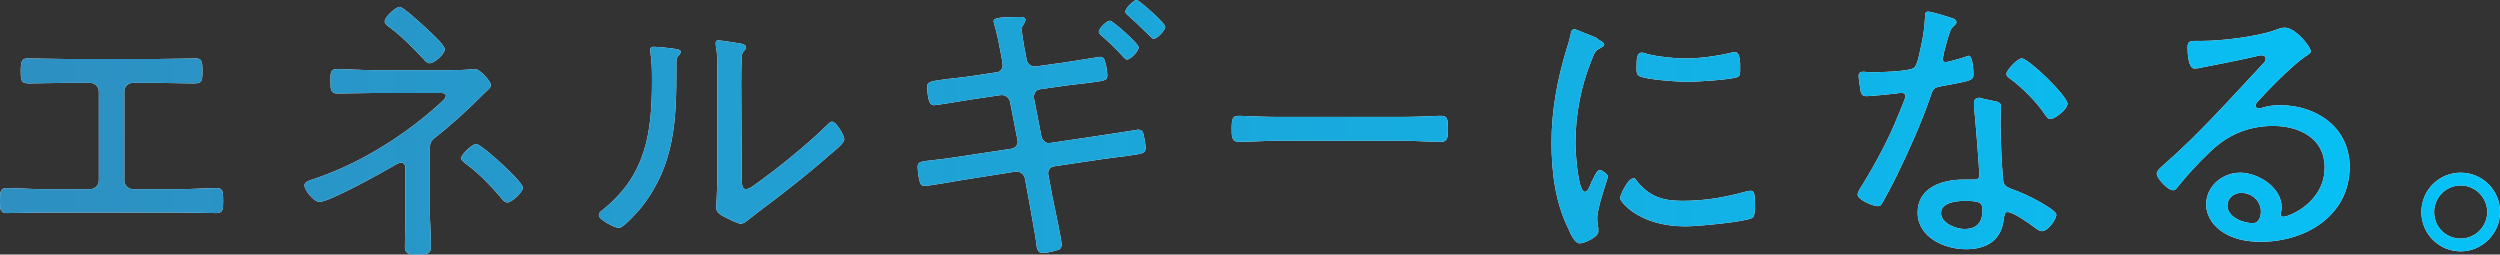
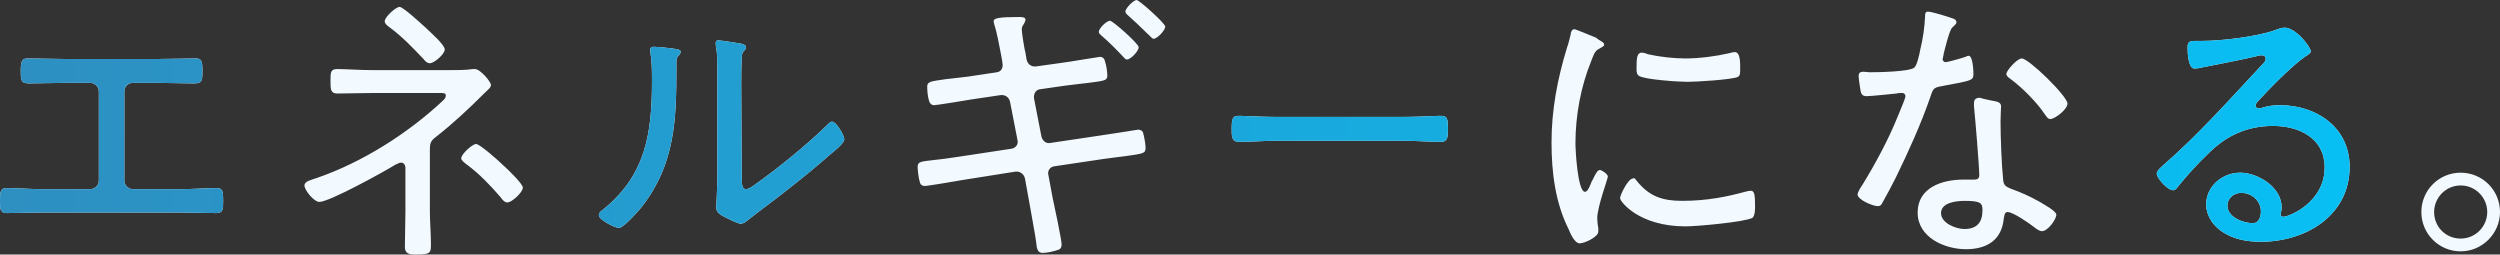
<svg xmlns="http://www.w3.org/2000/svg" version="1.1" id="_レイヤー_2" x="0" y="0" viewBox="0 0 470.5 47.9" xml:space="preserve">
  <rect x="0" y="0" width="470.5" height="47.9" fill="#333333" stroke="none" />
  <g id="_レイヤー_1-2">
    <path d="M30 11.1c2.3 0 4.5-.1 6.8-.1 1 0 1.3.3 1.3 2.2s0 2.5-1.6 2.5c-2.2 0-4.3-.1-6.5-.1h-5c-.9 0-1.6.7-1.6 1.6V34c0 .9.8 1.6 1.6 1.6h9.1c2.2 0 4.4-.2 6.6-.2 1.2 0 1.3.4 1.3 2.5 0 1.4 0 2.2-1.3 2.2-2.2 0-4.4-.1-6.6-.1H7.9c-2.2 0-4.4.1-6.6.1-1.3 0-1.3-.8-1.3-2.2 0-2 .1-2.5 1.3-2.5 2.2 0 4.4.2 6.6.2H17c.8 0 1.6-.7 1.6-1.6V17.2c0-.9-.8-1.6-1.6-1.6h-5c-2.2 0-4.3.1-6.5.1-1.6 0-1.6-.6-1.6-2.5S4.3 11 5.2 11c2.3 0 4.5.1 6.8.1h18zm54.4 2.1c1.3 0 3.3 0 4.6-.2h.4c1 0 3 2.4 3 3 0 .5-.7 1-1.3 1.6-2.9 2.9-5.9 5.7-9.1 8.2-1.1.8-1.1 1.4-1.1 2.6v11.3c0 2.1.2 4.2.2 6.3 0 1.6-.1 1.9-2.8 1.9-1.2 0-2.1-.1-2.1-1.4 0-2.2.1-4.5.1-6.7v-8.3c0-.4-.3-.9-.8-.9-.4 0-.8.3-1.1.4-2.1 1.3-12.4 7-14.3 7-1 0-2.8-2.2-2.8-3.1 0-.8 1.2-1 2.3-1.4 8.5-2.9 17.2-8.4 23.8-14.6.2-.2.5-.5.5-.9 0-.5-.3-.5-1.4-.5H70.3c-2.3 0-4.5.1-6.8.1-1.3 0-1.3-.8-1.3-2.4s0-2.2 1.3-2.2c1.6 0 4.3.2 6.8.2h14.1zm-4.3-8c.7.7 3.6 3.2 3.6 4.1s-2 2.6-2.8 2.6c-.5 0-.9-.4-1.2-.8-2-2.1-4-4.2-6.3-5.9-.4-.3-1-.7-1-1.2 0-.8 2.1-2.7 2.8-2.7.7 0 4.1 3.2 4.9 3.9zm14.6 25.9c.7.6 3.7 3.5 3.7 4.2 0 .9-2.1 2.8-2.9 2.8-.6 0-1-.6-1.3-1-1.9-2.2-4-4.4-6.3-6.1-.4-.3-1.1-.8-1.1-1.2 0-.8 2.1-2.7 2.8-2.7.7 0 4.3 3.2 5.1 4zm31.7-22c1.2.2 1.7.2 1.7.7 0 .3-.3.5-.5.8-.4.4-.3 1.5-.3 2 0 9.8-.2 18.2-6.5 26.3-.6.8-3.5 4-4.3 4-.7 0-3.8-1.5-3.8-2.4 0-.4.3-.7.6-.9 8.2-6.5 9.4-14.4 9.4-24.3 0-1.8 0-3.7-.3-5.5v-.5c0-.4.3-.5.7-.5.5 0 2.6.2 3.3.3zm13.2 24.3c0 1.5.1 2.2.8 2.2.5 0 1.2-.5 1.6-.8 4.4-3.1 9.8-7.5 13.6-11.2.3-.3.6-.7 1-.7.8 0 2.3 2.6 2.3 3.3 0 .8-2.1 2.4-2.7 2.9-2.6 2.3-5.3 4.5-8 6.6-1.6 1.3-6.2 4.7-7.3 5.6-.4.3-.9.8-1.5.8s-2.5-1-3.1-1.3c-.7-.4-1.5-.8-1.5-1.7 0-.3.2-3.4.2-6.5V12.9c0-1.3 0-2.6-.2-3.9-.1-.3-.1-.6-.1-.9 0-.4.2-.5.5-.5.6 0 3.5.5 4.2.6.5.1 1 .3 1 .7 0 .3-.2.5-.4.7-.4.4-.4.9-.4 1.4-.1 1.4-.1 3.8-.1 5.2l.1 17.2zm48-19.8c.7-.1 1.1-.6 1.1-1.4 0-.3-.1-.5-.1-.8l-.2-1.1c-.3-1.6-.8-4.3-1.3-5.8 0-.1-.1-.3-.1-.5 0-.6 1-.8 4.9-.8.3 0 1.1 0 1.1.5 0 .2-.2.6-.3.8-.3.4-.4.6-.4 1.1 0 .6.5 3.7.7 4.4l.2 1.2c.2.9.9 1.4 1.8 1.3l5-.7c.9-.1 6.8-1.1 7-1.1.6 0 .9.4 1 1 .2.5.4 1.9.4 2.5 0 1-.6 1-3.6 1.4-1.1.1-2.4.3-4.2.5l-4.9.7c-.8.1-1.2.9-1.1 1.7l1.4 7.2c.2.8.9 1.4 1.7 1.2l9.4-1.4c.9-.1 7-1.1 7.1-1.1.4 0 .8.2.9.5.2.6.5 2.2.5 2.9 0 1.1-.4 1.1-3.9 1.6-1 .1-2.3.3-3.9.5l-9.4 1.4c-.8.1-1.3.9-1.1 1.6l.8 4.3c.3 1.3 1.7 8 1.7 8.8 0 .5-.2.9-.6 1-.8.3-2.2.6-3 .6-1 0-1.1-1-1.2-2.1-.1-.9-1.1-6.3-1.3-7.5l-.8-4.4c-.2-.9-1-1.4-1.8-1.3L181 33.9c-1 .2-6.5 1.1-6.9 1.1-.5 0-.9-.2-1-.8-.2-.5-.4-2.2-.4-2.8 0-1 .6-1 3.2-1.3 1.1-.1 2.5-.3 4.5-.6l9.9-1.5c.8-.1 1.4-.8 1.2-1.6l-1.4-7.2c-.2-.9-.9-1.4-1.8-1.3l-5.4.8c-1 .2-6.8 1.1-7.1 1.1-.6 0-.9-.5-1-1-.2-.6-.3-1.8-.3-2.5 0-1 .8-1 3.5-1.4 1.1-.1 2.5-.3 4.3-.5l5.3-.8zm21.3-9.7c.5 0 5.4 4.3 5.4 5 0 .7-1.5 2.3-2.2 2.3-.3 0-.5-.3-.7-.5-1.3-1.4-2.7-2.8-4.1-4-.2-.2-.5-.4-.5-.7 0-.7 1.5-2.1 2.1-2.1zm5-3.9c.5 0 5.4 4.4 5.4 5 0 .7-1.5 2.3-2.2 2.3-.3 0-.8-.7-1.4-1.2l-.3-.3c-1-1-2.1-2-3.1-2.9-.2-.2-.5-.4-.5-.7 0-.7 1.6-2.2 2.1-2.2zm50.6 22c2.3 0 5.6-.2 6.5-.2 1.4 0 1.5.4 1.5 2.6 0 1.2 0 2.3-1.3 2.3-2.2 0-4.4-.2-6.6-.2h-24.8c-2.2 0-4.4.2-6.6.2-1.4 0-1.4-1.1-1.4-2.3 0-2.3.2-2.6 1.5-2.6.9 0 4.2.2 6.5.2h24.7zm36.6-14.4c.3.2.8.4.8.8 0 .3-.3.4-.8.7-.9.4-1.1 1-1.6 2.3-2 4.9-3 10.3-3 15.6 0 1.2.4 9.1 1.8 9.1.4 0 .8-.7 1.2-1.8.1-.3.3-.5.4-.8.5-1 .8-1.5 1.2-1.5s1.5.8 1.5 1.2c0 .5-2 5.7-2 7.9 0 .4.1 1.4.2 1.8v.7c0 1-2.6 2.2-3.5 2.2-.9 0-1.7-1.7-2.1-2.7-2.5-5-3.2-10.7-3.2-16.3 0-6.1 1.1-11.9 2.9-17.8.3-.8.5-1.7.7-2.5 0-.4.2-1 .7-1 .3 0 2.8 1.1 4.1 1.6.3.3.5.4.7.5zM308 34c2.4 3 4.9 3.8 8.6 3.8 4.7 0 8.5-.8 11.8-1.7.3-.1.8-.2 1.1-.2.7 0 .8.8.8 2.9 0 .6 0 1.8-.5 2.2-1.5.8-10.5 1.6-12.6 1.6-8.8 0-12.3-4.7-12.3-5.3s1.5-3.7 2.4-3.7c.3-.2.5.1.7.4zm2.1-23.8c2.2.5 4.9.8 7.1.8 2.6 0 5.7-.4 8.3-1 .3-.1.7-.2 1-.2 1.1 0 1 2.4 1 3.1 0 .9 0 1.4-.5 1.6-1.2.5-7.8.9-9.4.9s-7.9-.4-9.1-1.1c-.6-.3-.5-1.2-.5-1.8 0-1.6.1-2.6 1-2.6.2 0 .7.1 1.1.3zm57.5-6.7c.3.1.6.3.6.7 0 .3-.3.5-.8 1-.5.4-1.4 4.1-1.6 4.9 0 .3-.2.9-.2 1 0 .4.3.6.6.6s3.2-.8 3.7-1c.2-.1.4-.2.6-.2.8 0 .9 2.9.9 3.5 0 1.2-.6 1.2-5.9 2.2-1.8.3-1.7.6-2.3 2.3-1.7 4.9-4.1 10.2-6.4 14.9-.8 1.6-1.6 3.1-2.5 4.7-.2.4-.4.7-.9.7-.9 0-3.8-1.2-3.8-2.2 0-.4.6-1.4.9-1.8 2.4-3.9 5-8.7 6.7-13 .3-.8 1.4-3.2 1.4-3.7 0-.3-.2-.6-.6-.6-.3 0-.8 0-1.1.1-.9.1-4.9.5-5.6.5-.9 0-1.1-.5-1.2-1.4-.1-.5-.3-1.9-.3-2.4 0-.6.3-.8.9-.8.4 0 .9.1 1.2.1 1.5 0 7.6-.1 8.4-.9.5-.5.9-2.3 1.1-3.4.5-2 .8-4.1.9-6.2 0-.4 0-.9.5-.9.5-.1 4 1 4.8 1.3zm8.1 15.6c.5.1.9.4.9.9 0 .2-.1 1.8-.1 2.9 0 2.9.2 8.2.5 11 .1 1 .5 1.2 1.4 1.6 2.2.8 3.5 1.4 5.5 2.5.6.4 3.1 1.7 3.1 2.4 0 .9-1.6 3.1-2.7 3.1-.5 0-1-.4-1.4-.7-.9-.7-4-2.9-5.1-2.9-.6 0-.6.9-.7 1.3-.4 4-3.2 5.7-7.1 5.7-4 0-9.1-2.2-9.1-6.9s4.6-6.2 8.6-6.2h2c.5 0 1-.1 1-.8 0-1.6-.8-11.2-1-13v-.6c0-.7.4-1 1.1-1 .9.3 2.2.5 3.1.7zm-10.4 21c0 1.9 2.8 3 4.4 3 2.3 0 3.4-1.2 3.4-3.5 0-1.3-.2-1.8-3.3-1.8-1.6 0-4.5.3-4.5 2.3zm23.8-20.6c0 1.1-2.4 2.9-3.2 2.9-.5 0-.7-.4-1-.8-1.6-2.4-4.3-5.1-6.6-6.8-.3-.2-.7-.5-.7-.9 0-.6 2-2.9 2.9-2.9 1.3 0 8.6 7.1 8.6 8.5zm45.8-9.8c0 .3-.8.8-1 .9-2.5 1.7-6.9 6.2-9 8.5-.2.2-.4.5-.4.8s.3.5.6.5c.2 0 .7-.1.9-.2 1-.3 2.1-.4 3.1-.4 6.9 0 13.1 4.2 13.1 11.6 0 9.2-8.3 14.1-16.7 14.1-2.7 0-5.5-.5-7.7-2.2-1.5-1.1-2.6-2.9-2.6-4.8 0-3.5 3.1-6 6.4-6s7.8 2.7 7.8 6.5c0 .8-.2 1.1-.2 1.3 0 .3.2.5.5.5 1.1 0 7.8-2.7 7.8-9.3 0-5.5-4.8-7.8-9.7-7.8s-8.8 1.8-12.2 5.2c-2 1.9-3.9 4-5.7 6.2-.3.4-.5.7-.9.7-1.1 0-3.1-2.3-3.1-3.1 0-.6.7-1.1 1.1-1.5 6.8-5.9 12.7-12.6 18.8-19.1.3-.3.6-.6.6-1.1 0-.4-.4-.6-.8-.6-.3 0-.8.1-1 .2-3.4.8-6.8 1.4-10.2 2.1-.3.1-1 .2-1.4.2-1.2 0-1.3-3-1.3-3.9 0-1.2.3-1.3 1.8-1.3h1c3.6 0 10.2-.8 13.6-2 .5-.2 1.3-.5 1.9-.5 2.2.1 4.9 3.7 4.9 4.5zm-13.1 26.6c-1.4 0-2.6 1-2.6 2.4 0 2.2 3 3.3 4.8 3.3 1.1 0 1.5-1.2 1.5-2.2 0-2-1.7-3.5-3.7-3.5zm48.7 3.6c0 4-3.3 7.4-7.4 7.4s-7.4-3.3-7.4-7.4 3.3-7.4 7.4-7.4 7.4 3.3 7.4 7.4zm-12.4 0c0 2.8 2.2 5 5 5s5-2.3 5-5-2.2-5-5-5-5 2.3-5 5z" fill="#f3faff" />
    <linearGradient id="SVGID_1_" gradientUnits="userSpaceOnUse" x1="0" y1="23.95" x2="470.45" y2="23.95">
      <stop offset="0" stop-color="#2e8fc1" />
      <stop offset="1" stop-color="#05c2f7" />
    </linearGradient>
    <path d="M30 11.1c2.3 0 4.5-.1 6.8-.1 1 0 1.3.3 1.3 2.2s0 2.5-1.6 2.5c-2.2 0-4.3-.1-6.5-.1h-5c-.9 0-1.6.7-1.6 1.6V34c0 .9.8 1.6 1.6 1.6h9.1c2.2 0 4.4-.2 6.6-.2 1.2 0 1.3.4 1.3 2.5 0 1.4 0 2.2-1.3 2.2-2.2 0-4.4-.1-6.6-.1H7.9c-2.2 0-4.4.1-6.6.1-1.3 0-1.3-.8-1.3-2.2 0-2 .1-2.5 1.3-2.5 2.2 0 4.4.2 6.6.2H17c.8 0 1.6-.7 1.6-1.6V17.2c0-.9-.8-1.6-1.6-1.6h-5c-2.2 0-4.3.1-6.5.1-1.6 0-1.6-.6-1.6-2.5S4.3 11 5.2 11c2.3 0 4.5.1 6.8.1h18z" fill="url(#SVGID_1_)" />
    <linearGradient id="SVGID_00000062899210374446855520000000209575947161592745_" gradientUnits="userSpaceOnUse" x1="0" y1="23.95" x2="470.45" y2="23.95">
      <stop offset="0" stop-color="#2e8fc1" />
      <stop offset="1" stop-color="#05c2f7" />
    </linearGradient>
-     <path d="M84.4 13.2c1.3 0 3.3 0 4.6-.2h.4c1 0 3 2.4 3 3 0 .5-.7 1-1.3 1.6-2.9 2.9-5.9 5.7-9.1 8.2-1.1.8-1.1 1.4-1.1 2.6v11.3c0 2.1.2 4.2.2 6.3 0 1.6-.1 1.9-2.8 1.9-1.2 0-2.1-.1-2.1-1.4 0-2.2.1-4.5.1-6.7v-8.3c0-.4-.3-.9-.8-.9-.4 0-.8.3-1.1.4-2.1 1.3-12.4 7-14.3 7-1 0-2.8-2.2-2.8-3.1 0-.8 1.2-1 2.3-1.4 8.5-2.9 17.2-8.4 23.8-14.6.2-.2.5-.5.5-.9 0-.5-.3-.5-1.4-.5H70.3c-2.3 0-4.5.1-6.8.1-1.3 0-1.3-.8-1.3-2.4s0-2.2 1.3-2.2c1.6 0 4.3.2 6.8.2h14.1zm-4.3-8c.7.7 3.6 3.2 3.6 4.1s-2 2.6-2.8 2.6c-.5 0-.9-.4-1.2-.8-2-2.1-4-4.2-6.3-5.9-.4-.3-1-.7-1-1.2 0-.8 2.1-2.7 2.8-2.7.7 0 4.1 3.2 4.9 3.9zm14.6 25.9c.7.6 3.7 3.5 3.7 4.2 0 .9-2.1 2.8-2.9 2.8-.6 0-1-.6-1.3-1-1.9-2.2-4-4.4-6.3-6.1-.4-.3-1.1-.8-1.1-1.2 0-.8 2.1-2.7 2.8-2.7.7 0 4.3 3.2 5.1 4z" fill="url(#SVGID_00000062899210374446855520000000209575947161592745_)" />
    <linearGradient id="SVGID_00000137849016794178910830000014751831150545195685_" gradientUnits="userSpaceOnUse" x1="0" y1="23.95" x2="470.45" y2="23.95">
      <stop offset="0" stop-color="#2e8fc1" />
      <stop offset="1" stop-color="#05c2f7" />
    </linearGradient>
    <path d="M126.4 9.1c1.2.2 1.7.2 1.7.7 0 .3-.3.5-.5.8-.4.4-.3 1.5-.3 2 0 9.8-.2 18.2-6.5 26.3-.6.8-3.5 4-4.3 4-.7 0-3.8-1.5-3.8-2.4 0-.4.3-.7.6-.9 8.2-6.5 9.4-14.4 9.4-24.3 0-1.8 0-3.7-.3-5.5v-.5c0-.4.3-.5.7-.5.5 0 2.6.2 3.3.3zm13.2 24.3c0 1.5.1 2.2.8 2.2.5 0 1.2-.5 1.6-.8 4.4-3.1 9.8-7.5 13.6-11.2.3-.3.6-.7 1-.7.8 0 2.3 2.6 2.3 3.3 0 .8-2.1 2.4-2.7 2.9-2.6 2.3-5.3 4.5-8 6.6-1.6 1.3-6.2 4.7-7.3 5.6-.4.3-.9.8-1.5.8s-2.5-1-3.1-1.3c-.7-.4-1.5-.8-1.5-1.7 0-.3.2-3.4.2-6.5V12.9c0-1.3 0-2.6-.2-3.9-.1-.3-.1-.6-.1-.9 0-.4.2-.5.5-.5.6 0 3.5.5 4.2.6.5.1 1 .3 1 .7 0 .3-.2.5-.4.7-.4.4-.4.9-.4 1.4-.1 1.4-.1 3.8-.1 5.2l.1 17.2z" fill="url(#SVGID_00000137849016794178910830000014751831150545195685_)" />
    <linearGradient id="SVGID_00000109715423212197571230000007555329544219567263_" gradientUnits="userSpaceOnUse" x1="0" y1="23.95" x2="470.45" y2="23.95">
      <stop offset="0" stop-color="#2e8fc1" />
      <stop offset="1" stop-color="#05c2f7" />
    </linearGradient>
-     <path d="M187.6 13.6c.7-.1 1.1-.6 1.1-1.4 0-.3-.1-.5-.1-.8l-.2-1.1c-.3-1.6-.8-4.3-1.3-5.8 0-.1-.1-.3-.1-.5 0-.6 1-.8 4.9-.8.3 0 1.1 0 1.1.5 0 .2-.2.6-.3.8-.3.4-.4.6-.4 1.1 0 .6.5 3.7.7 4.4l.2 1.2c.2.9.9 1.4 1.8 1.3l5-.7c.9-.1 6.8-1.1 7-1.1.6 0 .9.4 1 1 .2.5.4 1.9.4 2.5 0 1-.6 1-3.6 1.4-1.1.1-2.4.3-4.2.5l-4.9.7c-.8.1-1.2.9-1.1 1.7l1.4 7.2c.2.8.9 1.4 1.7 1.2l9.4-1.4c.9-.1 7-1.1 7.1-1.1.4 0 .8.2.9.5.2.6.5 2.2.5 2.9 0 1.1-.4 1.1-3.9 1.6-1 .1-2.3.3-3.9.5l-9.4 1.4c-.8.1-1.3.9-1.1 1.6l.8 4.3c.3 1.3 1.7 8 1.7 8.8 0 .5-.2.9-.6 1-.8.3-2.2.6-3 .6-1 0-1.1-1-1.2-2.1-.1-.9-1.1-6.3-1.3-7.5l-.8-4.4c-.2-.9-1-1.4-1.8-1.3L181 33.9c-1 .2-6.5 1.1-6.9 1.1-.5 0-.9-.2-1-.8-.2-.5-.4-2.2-.4-2.8 0-1 .6-1 3.2-1.3 1.1-.1 2.5-.3 4.5-.6l9.9-1.5c.8-.1 1.4-.8 1.2-1.6l-1.4-7.2c-.2-.9-.9-1.4-1.8-1.3l-5.4.8c-1 .2-6.8 1.1-7.1 1.1-.6 0-.9-.5-1-1-.2-.6-.3-1.8-.3-2.5 0-1 .8-1 3.5-1.4 1.1-.1 2.5-.3 4.3-.5l5.3-.8zm21.3-9.7c.5 0 5.4 4.3 5.4 5 0 .7-1.5 2.3-2.2 2.3-.3 0-.5-.3-.7-.5-1.3-1.4-2.7-2.8-4.1-4-.2-.2-.5-.4-.5-.7 0-.7 1.5-2.1 2.1-2.1zm5-3.9c.5 0 5.4 4.4 5.4 5 0 .7-1.5 2.3-2.2 2.3-.3 0-.8-.7-1.4-1.2l-.3-.3c-1-1-2.1-2-3.1-2.9-.2-.2-.5-.4-.5-.7 0-.7 1.6-2.2 2.1-2.2z" fill="url(#SVGID_00000109715423212197571230000007555329544219567263_)" />
    <linearGradient id="SVGID_00000124883571387681572070000001552835399667122357_" gradientUnits="userSpaceOnUse" x1="0" y1="23.95" x2="470.45" y2="23.95">
      <stop offset="0" stop-color="#2e8fc1" />
      <stop offset="1" stop-color="#05c2f7" />
    </linearGradient>
    <path d="M264.5 22c2.3 0 5.6-.2 6.5-.2 1.4 0 1.5.4 1.5 2.6 0 1.2 0 2.3-1.3 2.3-2.2 0-4.4-.2-6.6-.2h-24.8c-2.2 0-4.4.2-6.6.2-1.4 0-1.4-1.1-1.4-2.3 0-2.3.2-2.6 1.5-2.6.9 0 4.2.2 6.5.2h24.7z" fill="url(#SVGID_00000124883571387681572070000001552835399667122357_)" />
    <linearGradient id="SVGID_00000114042985327610772210000005835569700223955086_" gradientUnits="userSpaceOnUse" x1="0" y1="23.95" x2="470.45" y2="23.95">
      <stop offset="0" stop-color="#2e8fc1" />
      <stop offset="1" stop-color="#05c2f7" />
    </linearGradient>
-     <path d="M301.1 7.6c.3.2.8.4.8.8 0 .3-.3.4-.8.7-.9.4-1.1 1-1.6 2.3-2 4.9-3 10.3-3 15.6 0 1.2.4 9.1 1.8 9.1.4 0 .8-.7 1.2-1.8.1-.3.3-.5.4-.8.5-1 .8-1.5 1.2-1.5s1.5.8 1.5 1.2c0 .5-2 5.7-2 7.9 0 .4.1 1.4.2 1.8v.7c0 1-2.6 2.2-3.5 2.2-.9 0-1.7-1.7-2.1-2.7-2.5-5-3.2-10.7-3.2-16.3 0-6.1 1.1-11.9 2.9-17.8.3-.8.5-1.7.7-2.5 0-.4.2-1 .7-1 .3 0 2.8 1.1 4.1 1.6.3.3.5.4.7.5zM308 34c2.4 3 4.9 3.8 8.6 3.8 4.7 0 8.5-.8 11.8-1.7.3-.1.8-.2 1.1-.2.7 0 .8.8.8 2.9 0 .6 0 1.8-.5 2.2-1.5.8-10.5 1.6-12.6 1.6-8.8 0-12.3-4.7-12.3-5.3s1.5-3.7 2.4-3.7c.3-.2.5.1.7.4zm2.1-23.8c2.2.5 4.9.8 7.1.8 2.6 0 5.7-.4 8.3-1 .3-.1.7-.2 1-.2 1.1 0 1 2.4 1 3.1 0 .9 0 1.4-.5 1.6-1.2.5-7.8.9-9.4.9s-7.9-.4-9.1-1.1c-.6-.3-.5-1.2-.5-1.8 0-1.6.1-2.6 1-2.6.2 0 .7.1 1.1.3z" fill="url(#SVGID_00000114042985327610772210000005835569700223955086_)" />
    <linearGradient id="SVGID_00000044858425720795994600000012212529794791496116_" gradientUnits="userSpaceOnUse" x1="0" y1="23.95" x2="470.45" y2="23.95">
      <stop offset="0" stop-color="#2e8fc1" />
      <stop offset="1" stop-color="#05c2f7" />
    </linearGradient>
-     <path d="M367.6 3.5c.3.1.6.3.6.7 0 .3-.3.5-.8 1-.5.4-1.4 4.1-1.6 4.9 0 .3-.2.9-.2 1 0 .4.3.6.6.6s3.2-.8 3.7-1c.2-.1.4-.2.6-.2.8 0 .9 2.9.9 3.5 0 1.2-.6 1.2-5.9 2.2-1.8.3-1.7.6-2.3 2.3-1.7 4.9-4.1 10.2-6.4 14.9-.8 1.6-1.6 3.1-2.5 4.7-.2.4-.4.7-.9.7-.9 0-3.8-1.2-3.8-2.2 0-.4.6-1.4.9-1.8 2.4-3.9 5-8.7 6.7-13 .3-.8 1.4-3.2 1.4-3.7 0-.3-.2-.6-.6-.6-.3 0-.8 0-1.1.1-.9.1-4.9.5-5.6.5-.9 0-1.1-.5-1.2-1.4-.1-.5-.3-1.9-.3-2.4 0-.6.3-.8.9-.8.4 0 .9.1 1.2.1 1.5 0 7.6-.1 8.4-.9.5-.5.9-2.3 1.1-3.4.5-2 .8-4.1.9-6.2 0-.4 0-.9.5-.9.5-.1 4 1 4.8 1.3zm8.1 15.6c.5.1.9.4.9.9 0 .2-.1 1.8-.1 2.9 0 2.9.2 8.2.5 11 .1 1 .5 1.2 1.4 1.6 2.2.8 3.5 1.4 5.5 2.5.6.4 3.1 1.7 3.1 2.4 0 .9-1.6 3.1-2.7 3.1-.5 0-1-.4-1.4-.7-.9-.7-4-2.9-5.1-2.9-.6 0-.6.9-.7 1.3-.4 4-3.2 5.7-7.1 5.7-4 0-9.1-2.2-9.1-6.9s4.6-6.2 8.6-6.2h2c.5 0 1-.1 1-.8 0-1.6-.8-11.2-1-13v-.6c0-.7.4-1 1.1-1 .9.3 2.2.5 3.1.7zm-10.4 21c0 1.9 2.8 3 4.4 3 2.3 0 3.4-1.2 3.4-3.5 0-1.3-.2-1.8-3.3-1.8-1.6 0-4.5.3-4.5 2.3zm23.8-20.6c0 1.1-2.4 2.9-3.2 2.9-.5 0-.7-.4-1-.8-1.6-2.4-4.3-5.1-6.6-6.8-.3-.2-.7-.5-.7-.9 0-.6 2-2.9 2.9-2.9 1.3 0 8.6 7.1 8.6 8.5z" fill="url(#SVGID_00000044858425720795994600000012212529794791496116_)" />
    <linearGradient id="SVGID_00000007409628063588350960000013283613972925673378_" gradientUnits="userSpaceOnUse" x1="0" y1="23.95" x2="470.45" y2="23.95">
      <stop offset="0" stop-color="#2e8fc1" />
      <stop offset="1" stop-color="#05c2f7" />
    </linearGradient>
    <path d="M434.9 9.7c0 .3-.8.8-1 .9-2.5 1.7-6.9 6.2-9 8.5-.2.2-.4.5-.4.8s.3.5.6.5c.2 0 .7-.1.9-.2 1-.3 2.1-.4 3.1-.4 6.9 0 13.1 4.2 13.1 11.6 0 9.2-8.3 14.1-16.7 14.1-2.7 0-5.5-.5-7.7-2.2-1.5-1.1-2.6-2.9-2.6-4.8 0-3.5 3.1-6 6.4-6s7.8 2.7 7.8 6.5c0 .8-.2 1.1-.2 1.3 0 .3.2.5.5.5 1.1 0 7.8-2.7 7.8-9.3 0-5.5-4.8-7.8-9.7-7.8s-8.8 1.8-12.2 5.2c-2 1.9-3.9 4-5.7 6.2-.3.4-.5.7-.9.7-1.1 0-3.1-2.3-3.1-3.1 0-.6.7-1.1 1.1-1.5 6.8-5.9 12.7-12.6 18.8-19.1.3-.3.6-.6.6-1.1 0-.4-.4-.6-.8-.6-.3 0-.8.1-1 .2-3.4.8-6.8 1.4-10.2 2.1-.3.1-1 .2-1.4.2-1.2 0-1.3-3-1.3-3.9 0-1.2.3-1.3 1.8-1.3h1c3.6 0 10.2-.8 13.6-2 .5-.2 1.3-.5 1.9-.5 2.2.1 4.9 3.7 4.9 4.5zm-13.1 26.6c-1.4 0-2.6 1-2.6 2.4 0 2.2 3 3.3 4.8 3.3 1.1 0 1.5-1.2 1.5-2.2 0-2-1.7-3.5-3.7-3.5z" fill="url(#SVGID_00000007409628063588350960000013283613972925673378_)" />
    <linearGradient id="SVGID_00000004547394484112583710000017993257578045744264_" gradientUnits="userSpaceOnUse" x1="0" y1="23.95" x2="470.45" y2="23.95">
      <stop offset="0" stop-color="#2e8fc1" />
      <stop offset="1" stop-color="#05c2f7" />
    </linearGradient>
-     <path d="M470.5 39.9c0 4-3.3 7.4-7.4 7.4s-7.4-3.3-7.4-7.4 3.3-7.4 7.4-7.4 7.4 3.3 7.4 7.4zm-12.4 0c0 2.8 2.2 5 5 5s5-2.3 5-5-2.2-5-5-5-5 2.3-5 5z" fill="url(#SVGID_00000004547394484112583710000017993257578045744264_)" />
  </g>
</svg>